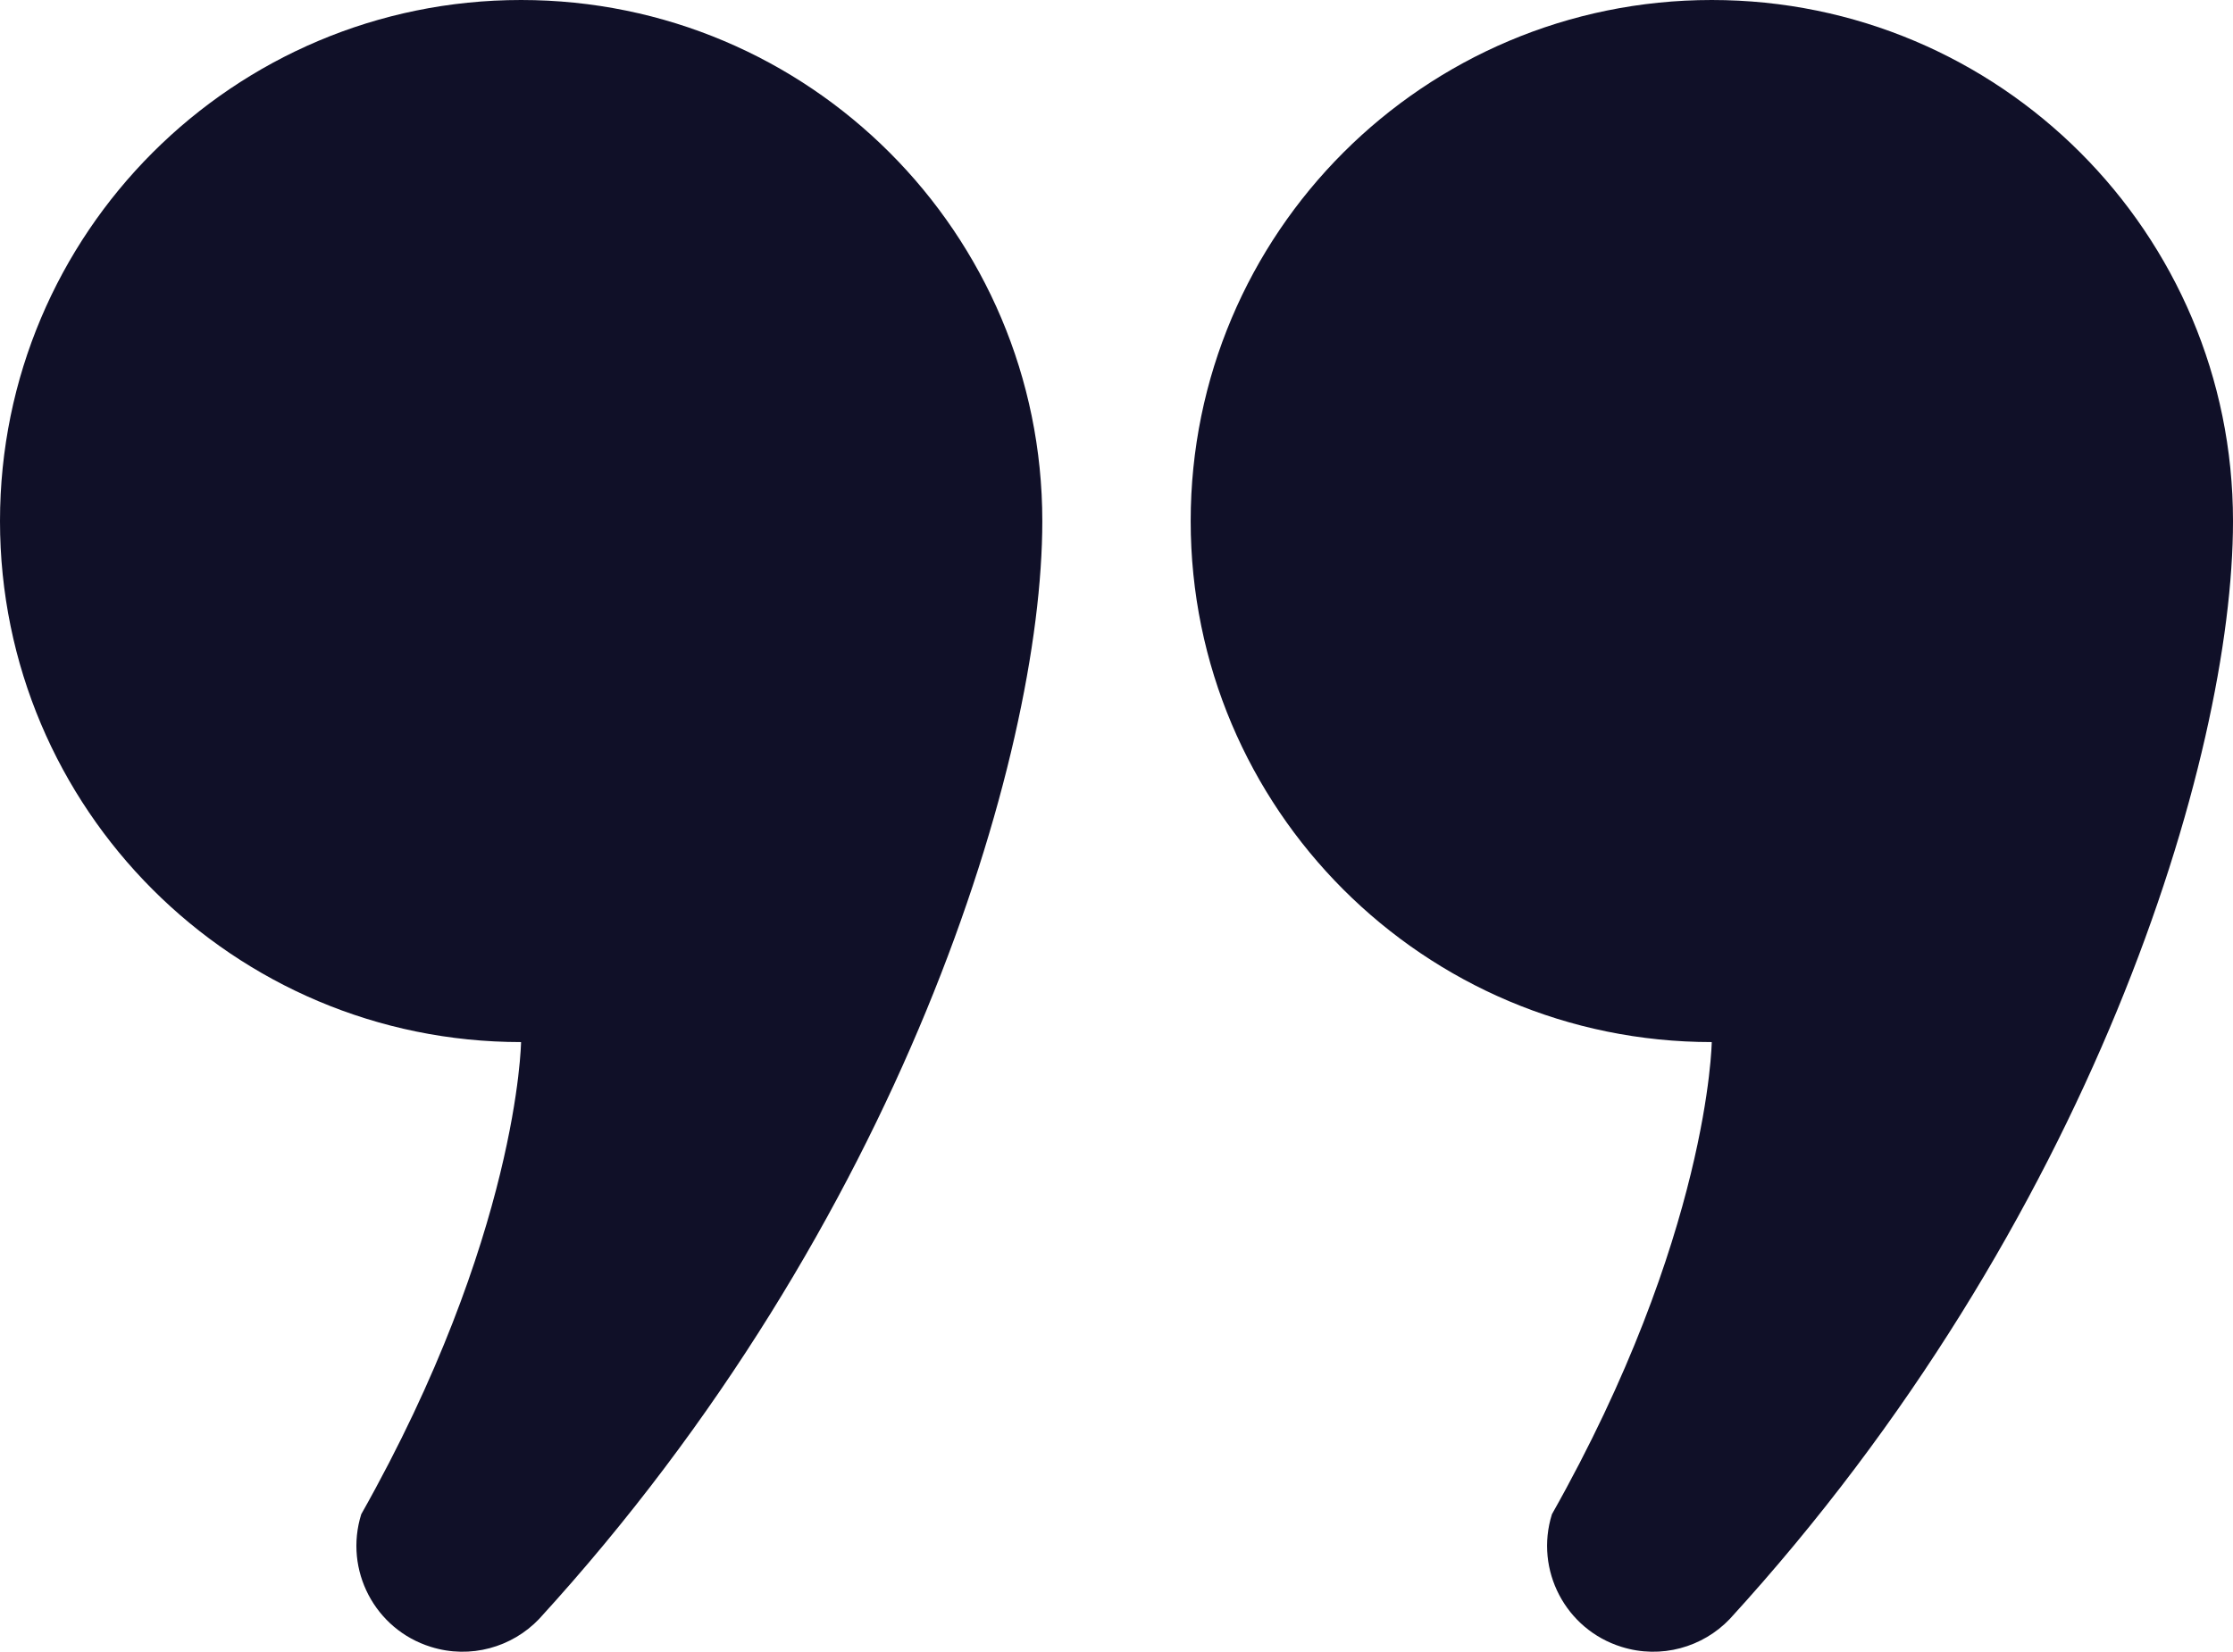
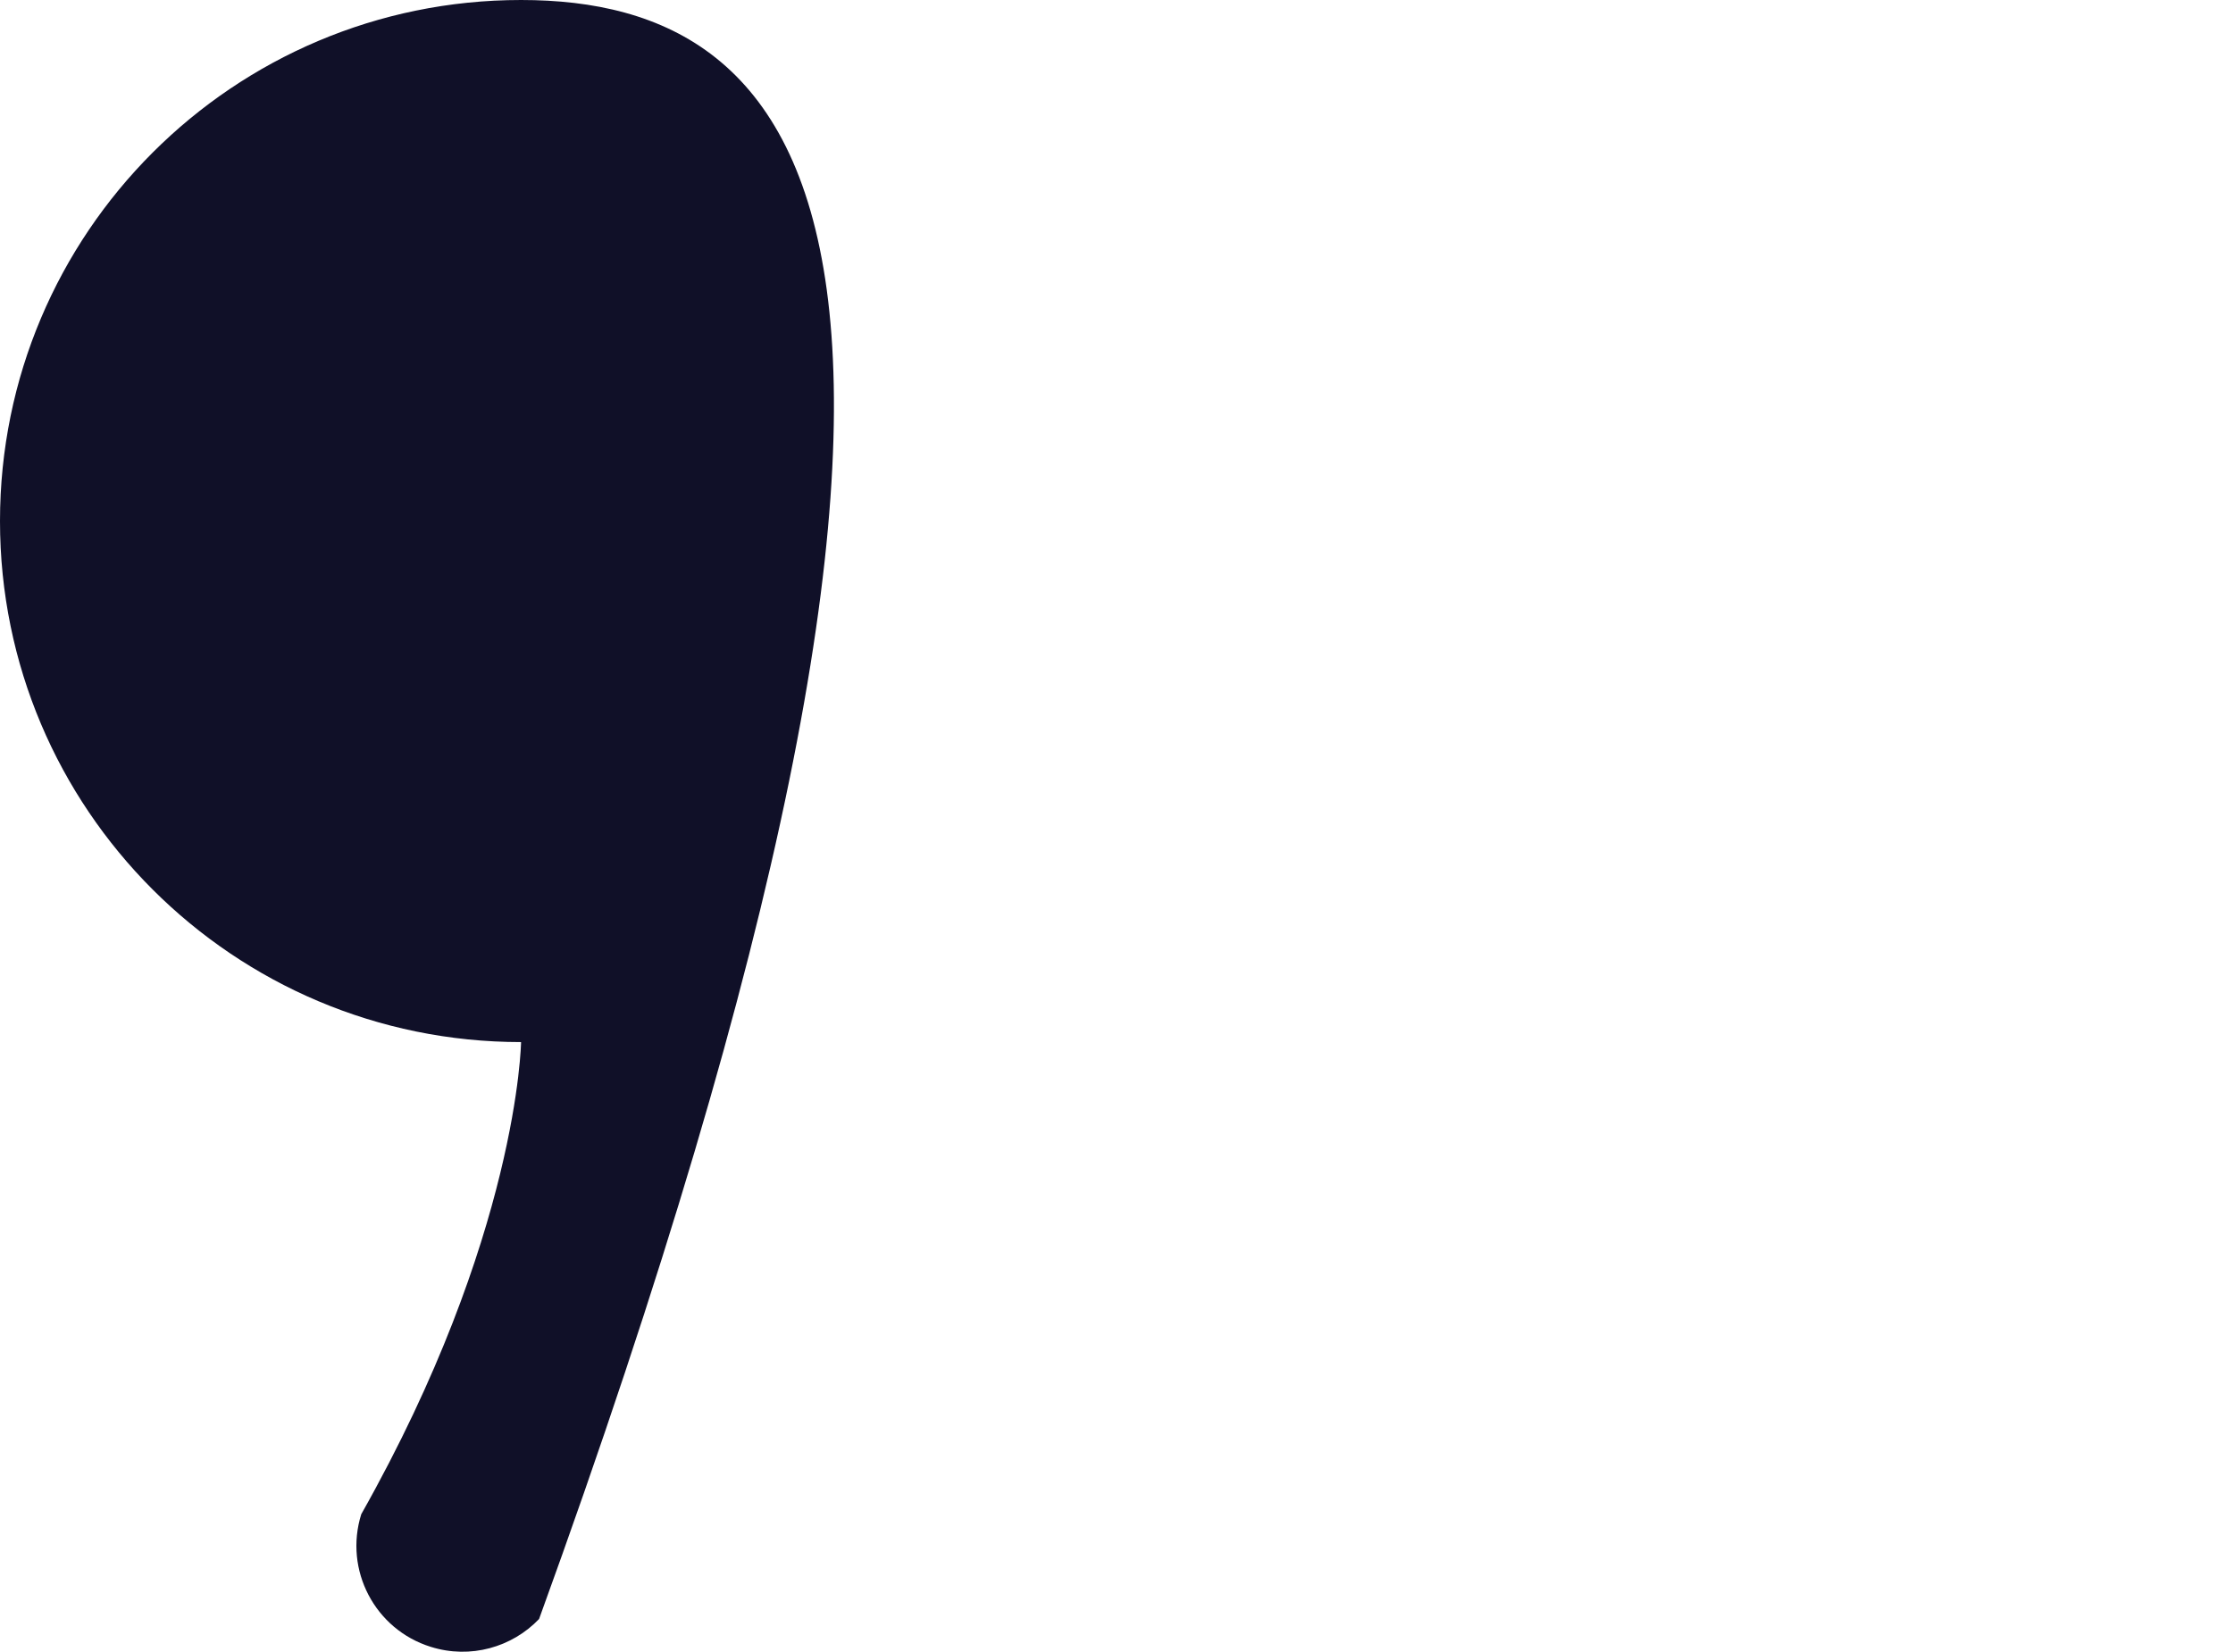
<svg xmlns="http://www.w3.org/2000/svg" width="800" height="592" viewBox="0 0 800 592" fill="none">
-   <path d="M186.675 0C83.577 0 0 83.6 0 186.734C0 289.833 83.577 373.433 186.675 373.433C186.675 373.433 185.772 442.795 129.422 542.627C123.163 562.63 134.32 583.931 154.336 590.155C168.538 594.622 183.481 590.28 193.131 580.172C322.702 438.453 373.42 271.659 373.42 186.734C373.42 83.6 289.845 0 186.675 0Z" fill="#101028" />
-   <path d="M613.253 0C510.155 0 426.578 83.602 426.578 186.734C426.578 289.833 510.155 373.433 613.253 373.433C613.253 373.433 612.35 442.795 556 542.627C549.741 562.63 560.9 583.931 580.914 590.155C595.116 594.622 610.059 590.28 619.708 580.172C749.28 438.453 800 271.659 800 186.734C800 83.6 716.423 0 613.253 0Z" fill="#101028" />
+   <path d="M186.675 0C83.577 0 0 83.6 0 186.734C0 289.833 83.577 373.433 186.675 373.433C186.675 373.433 185.772 442.795 129.422 542.627C123.163 562.63 134.32 583.931 154.336 590.155C168.538 594.622 183.481 590.28 193.131 580.172C373.42 83.6 289.845 0 186.675 0Z" fill="#101028" />
</svg>